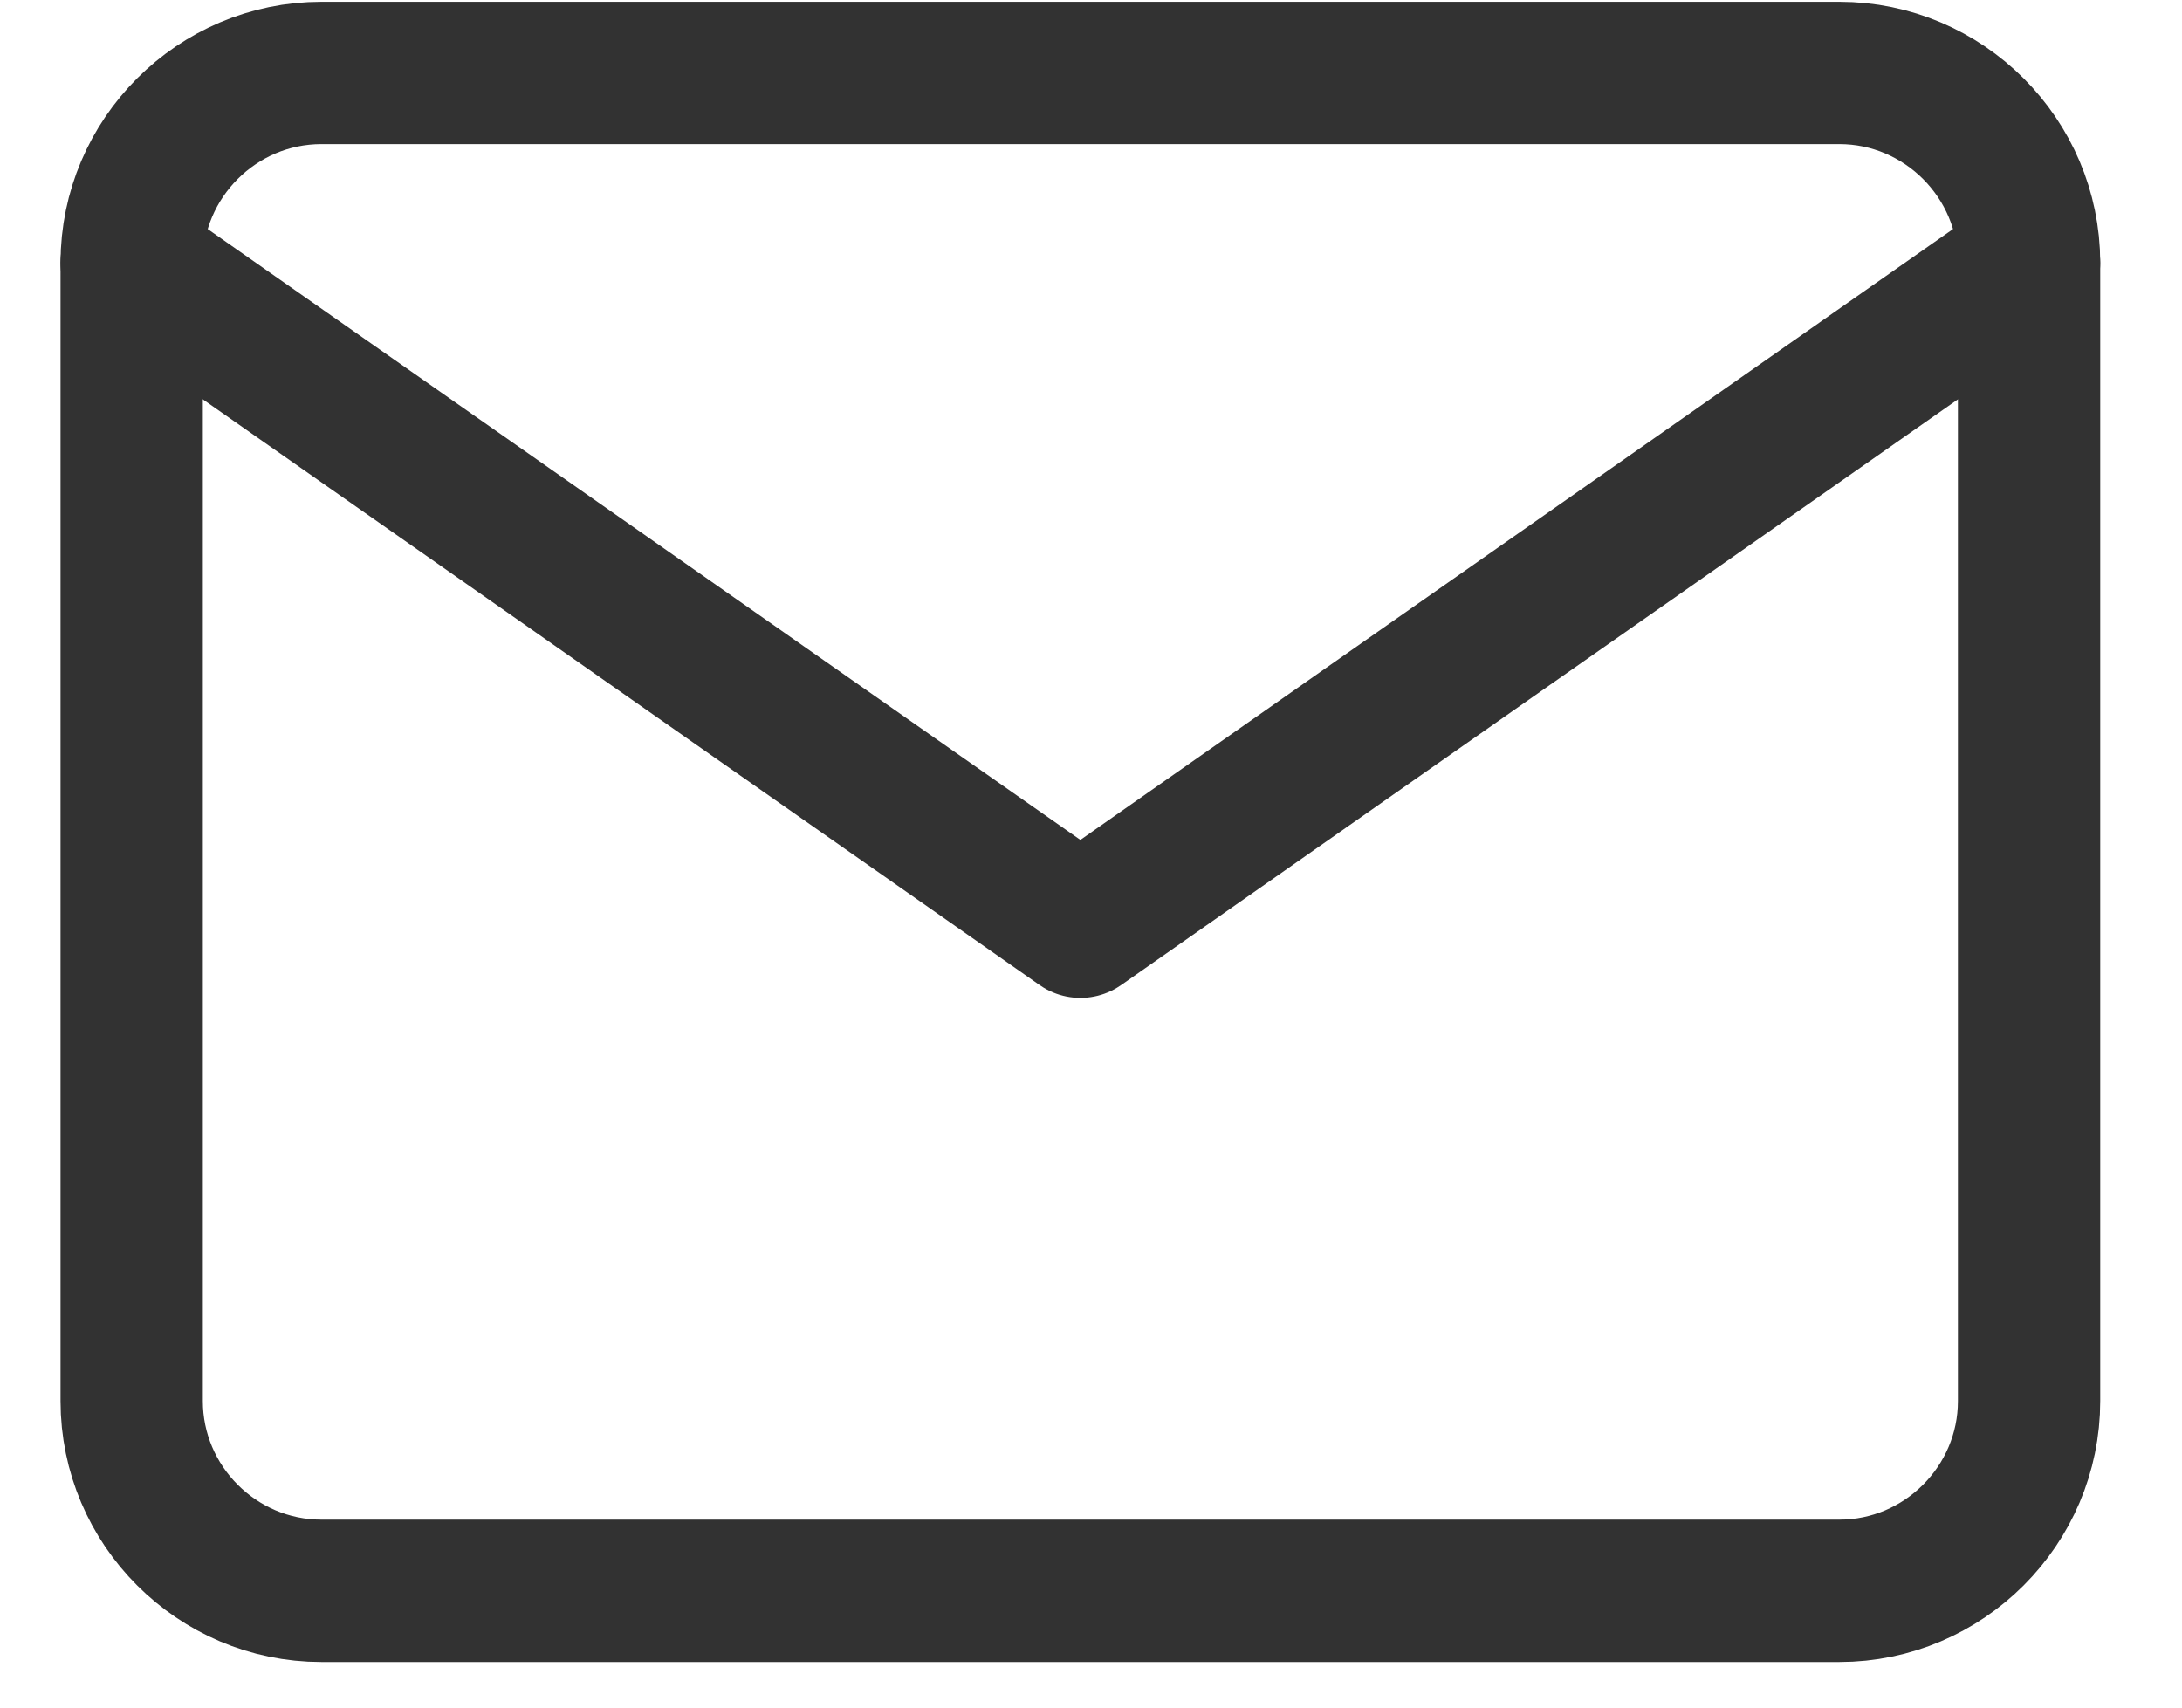
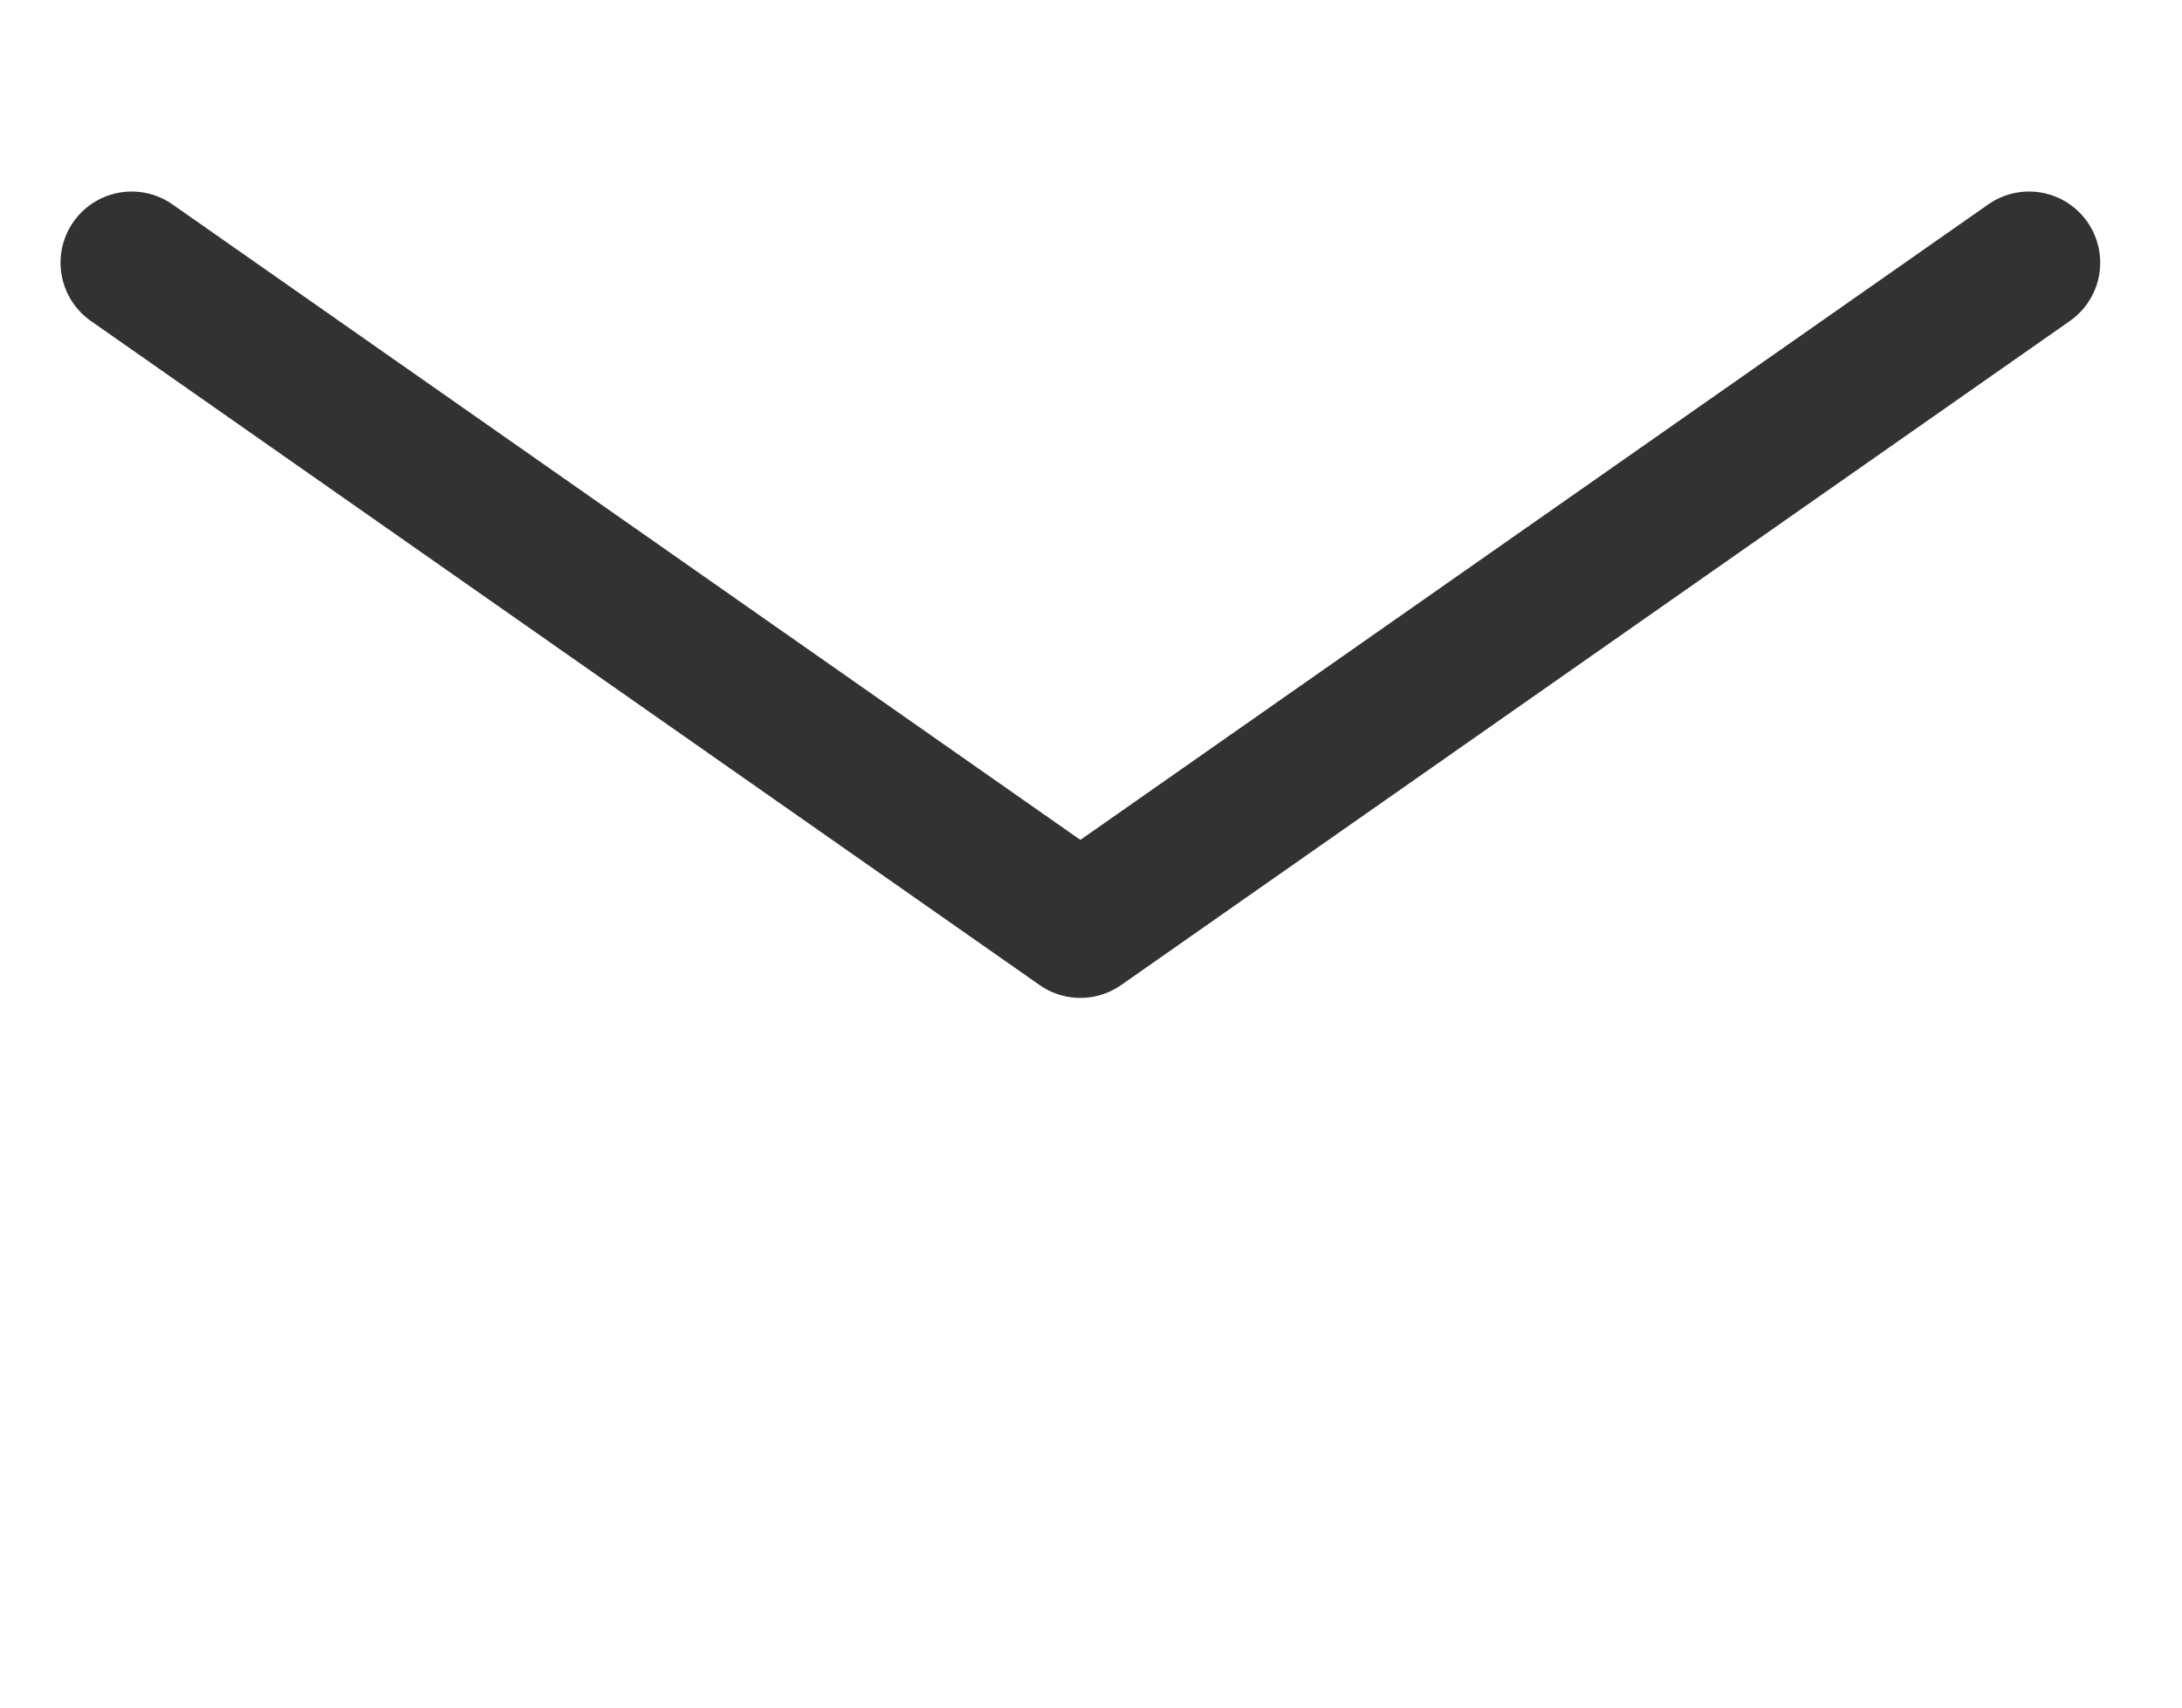
<svg xmlns="http://www.w3.org/2000/svg" width="23" height="18" viewBox="0 0 23 18" fill="none">
-   <path fill-rule="evenodd" clip-rule="evenodd" d="M3.388 0.769H19.388C20.488 0.769 21.388 1.669 21.388 2.769V14.769C21.388 15.869 20.488 16.769 19.388 16.769H3.388C2.288 16.769 1.388 15.869 1.388 14.769V2.769C1.388 1.669 2.288 0.769 3.388 0.769Z" stroke="#323232" stroke-width="1.5" stroke-linecap="round" stroke-linejoin="round" />
  <path d="M21.388 2.769L11.388 9.769L1.388 2.769" stroke="#323232" stroke-width="1.5" stroke-linecap="round" stroke-linejoin="round" />
</svg>